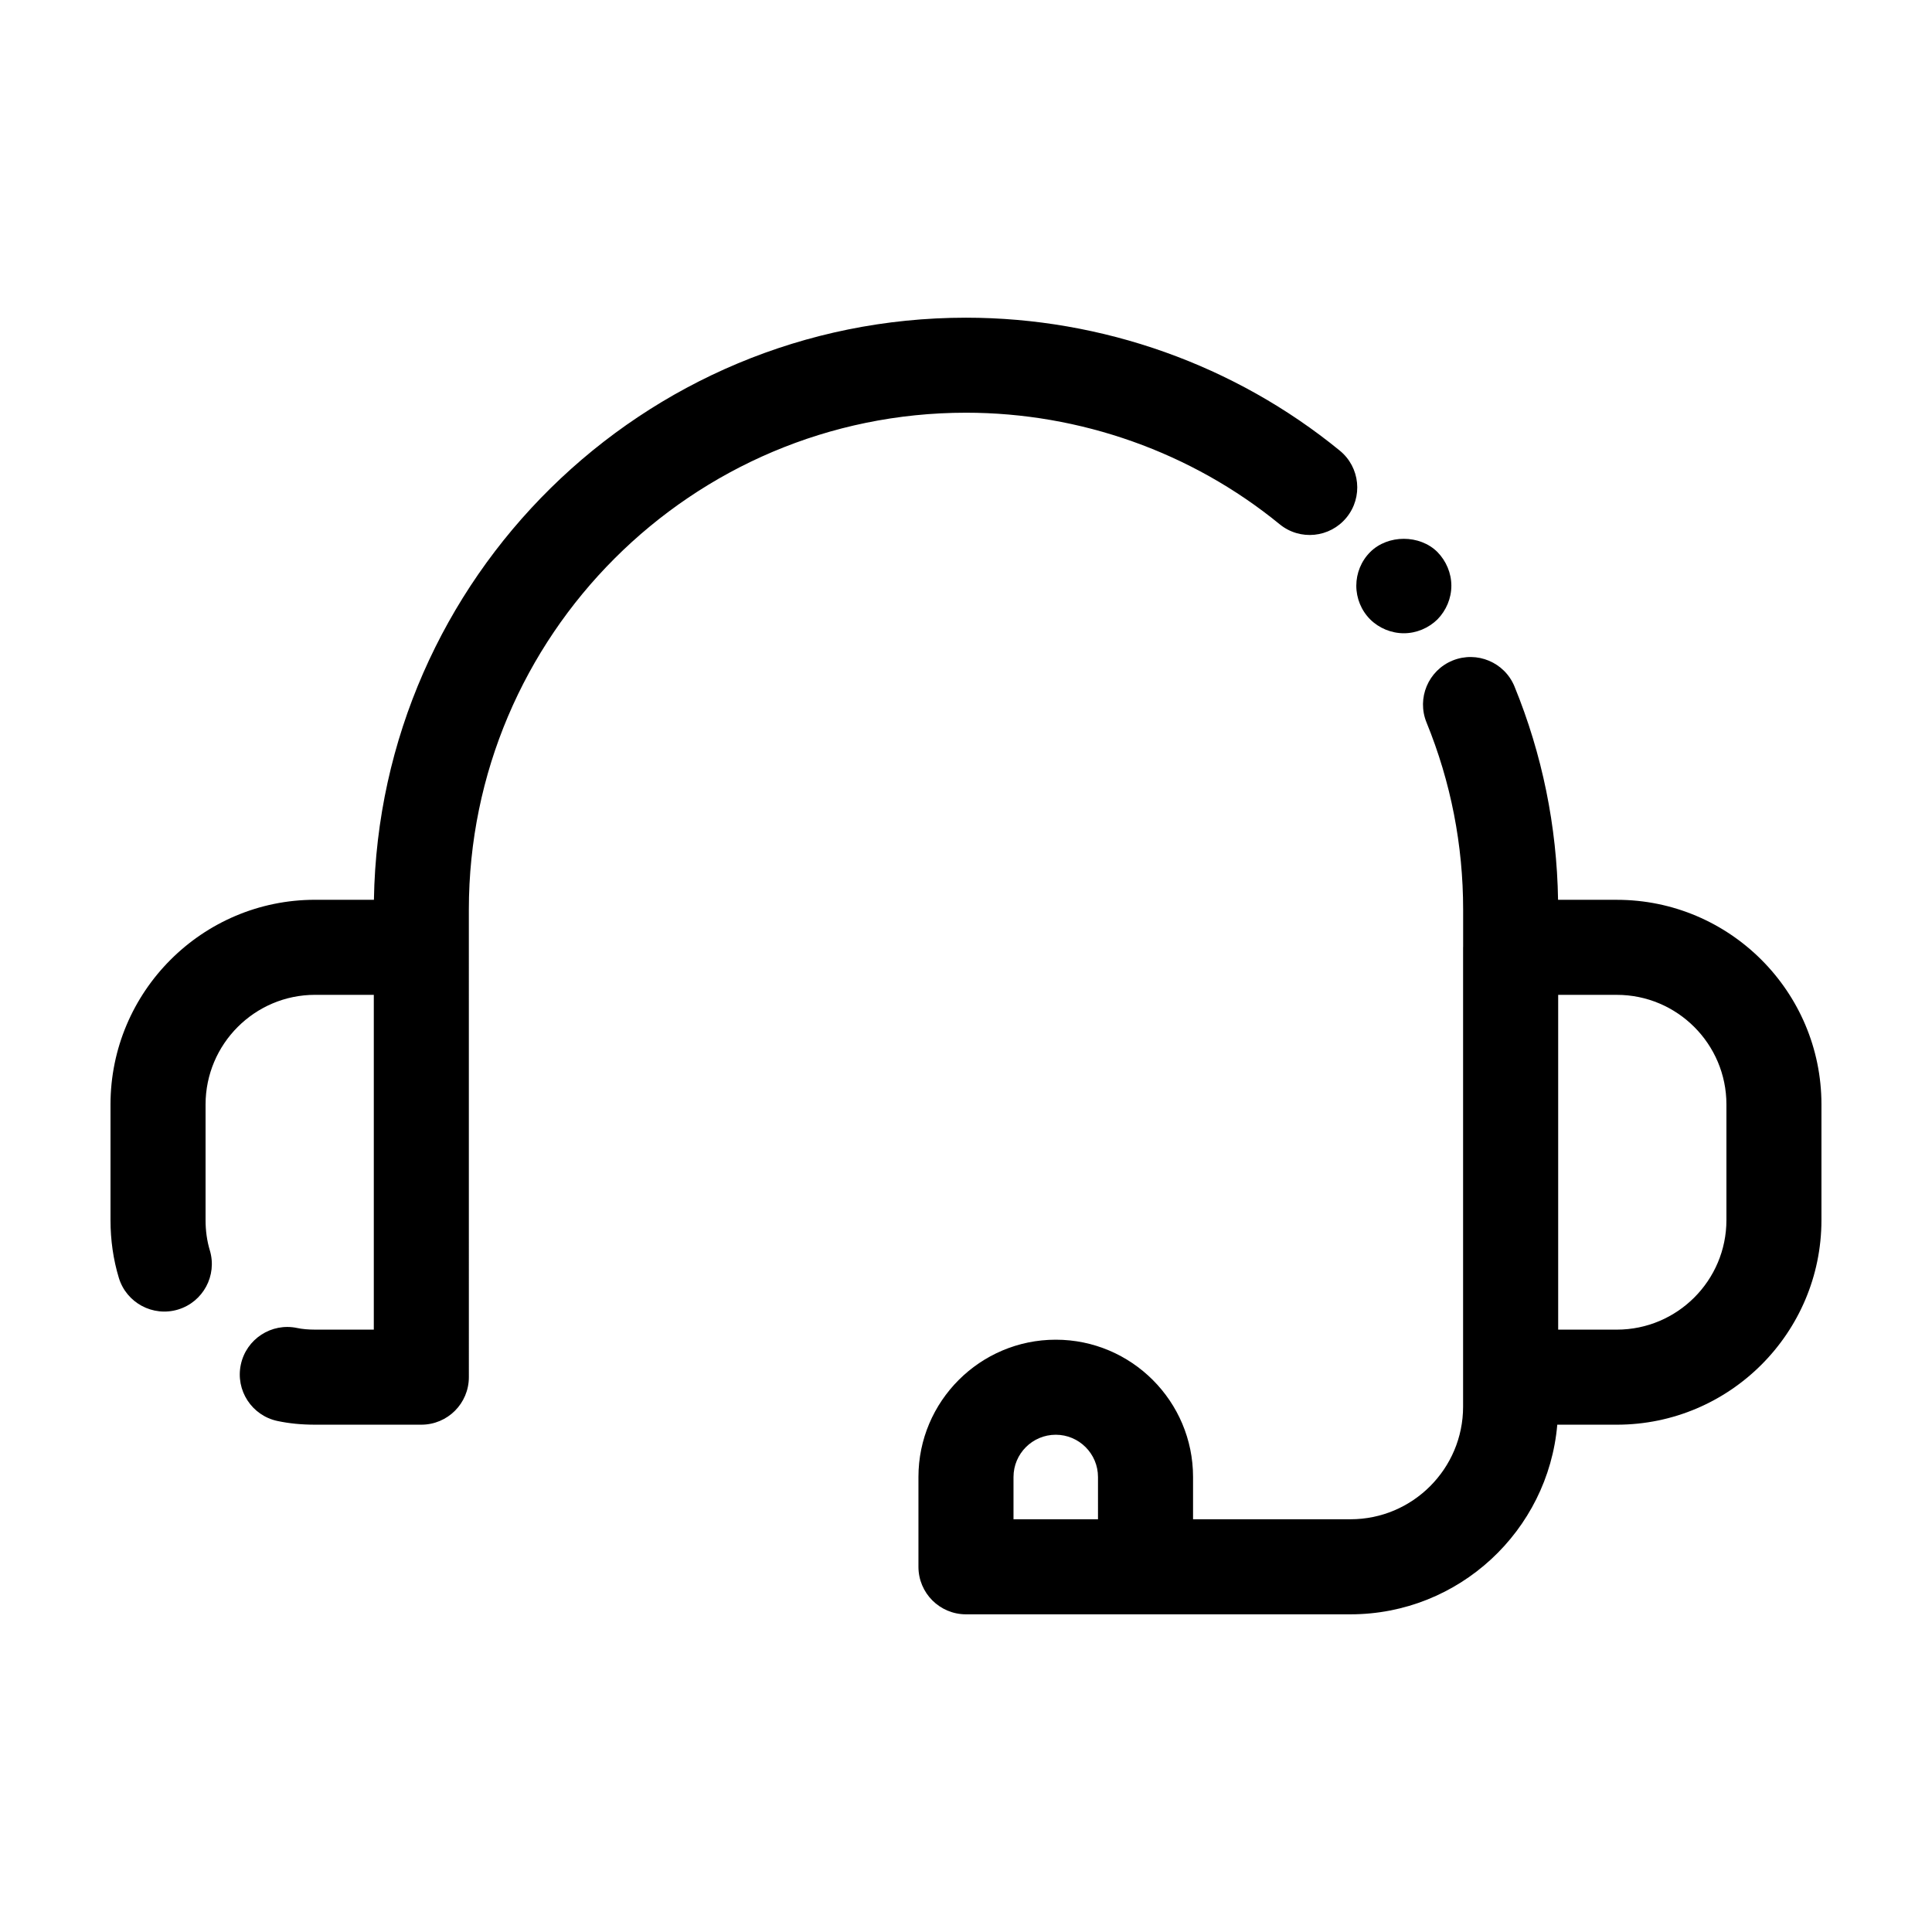
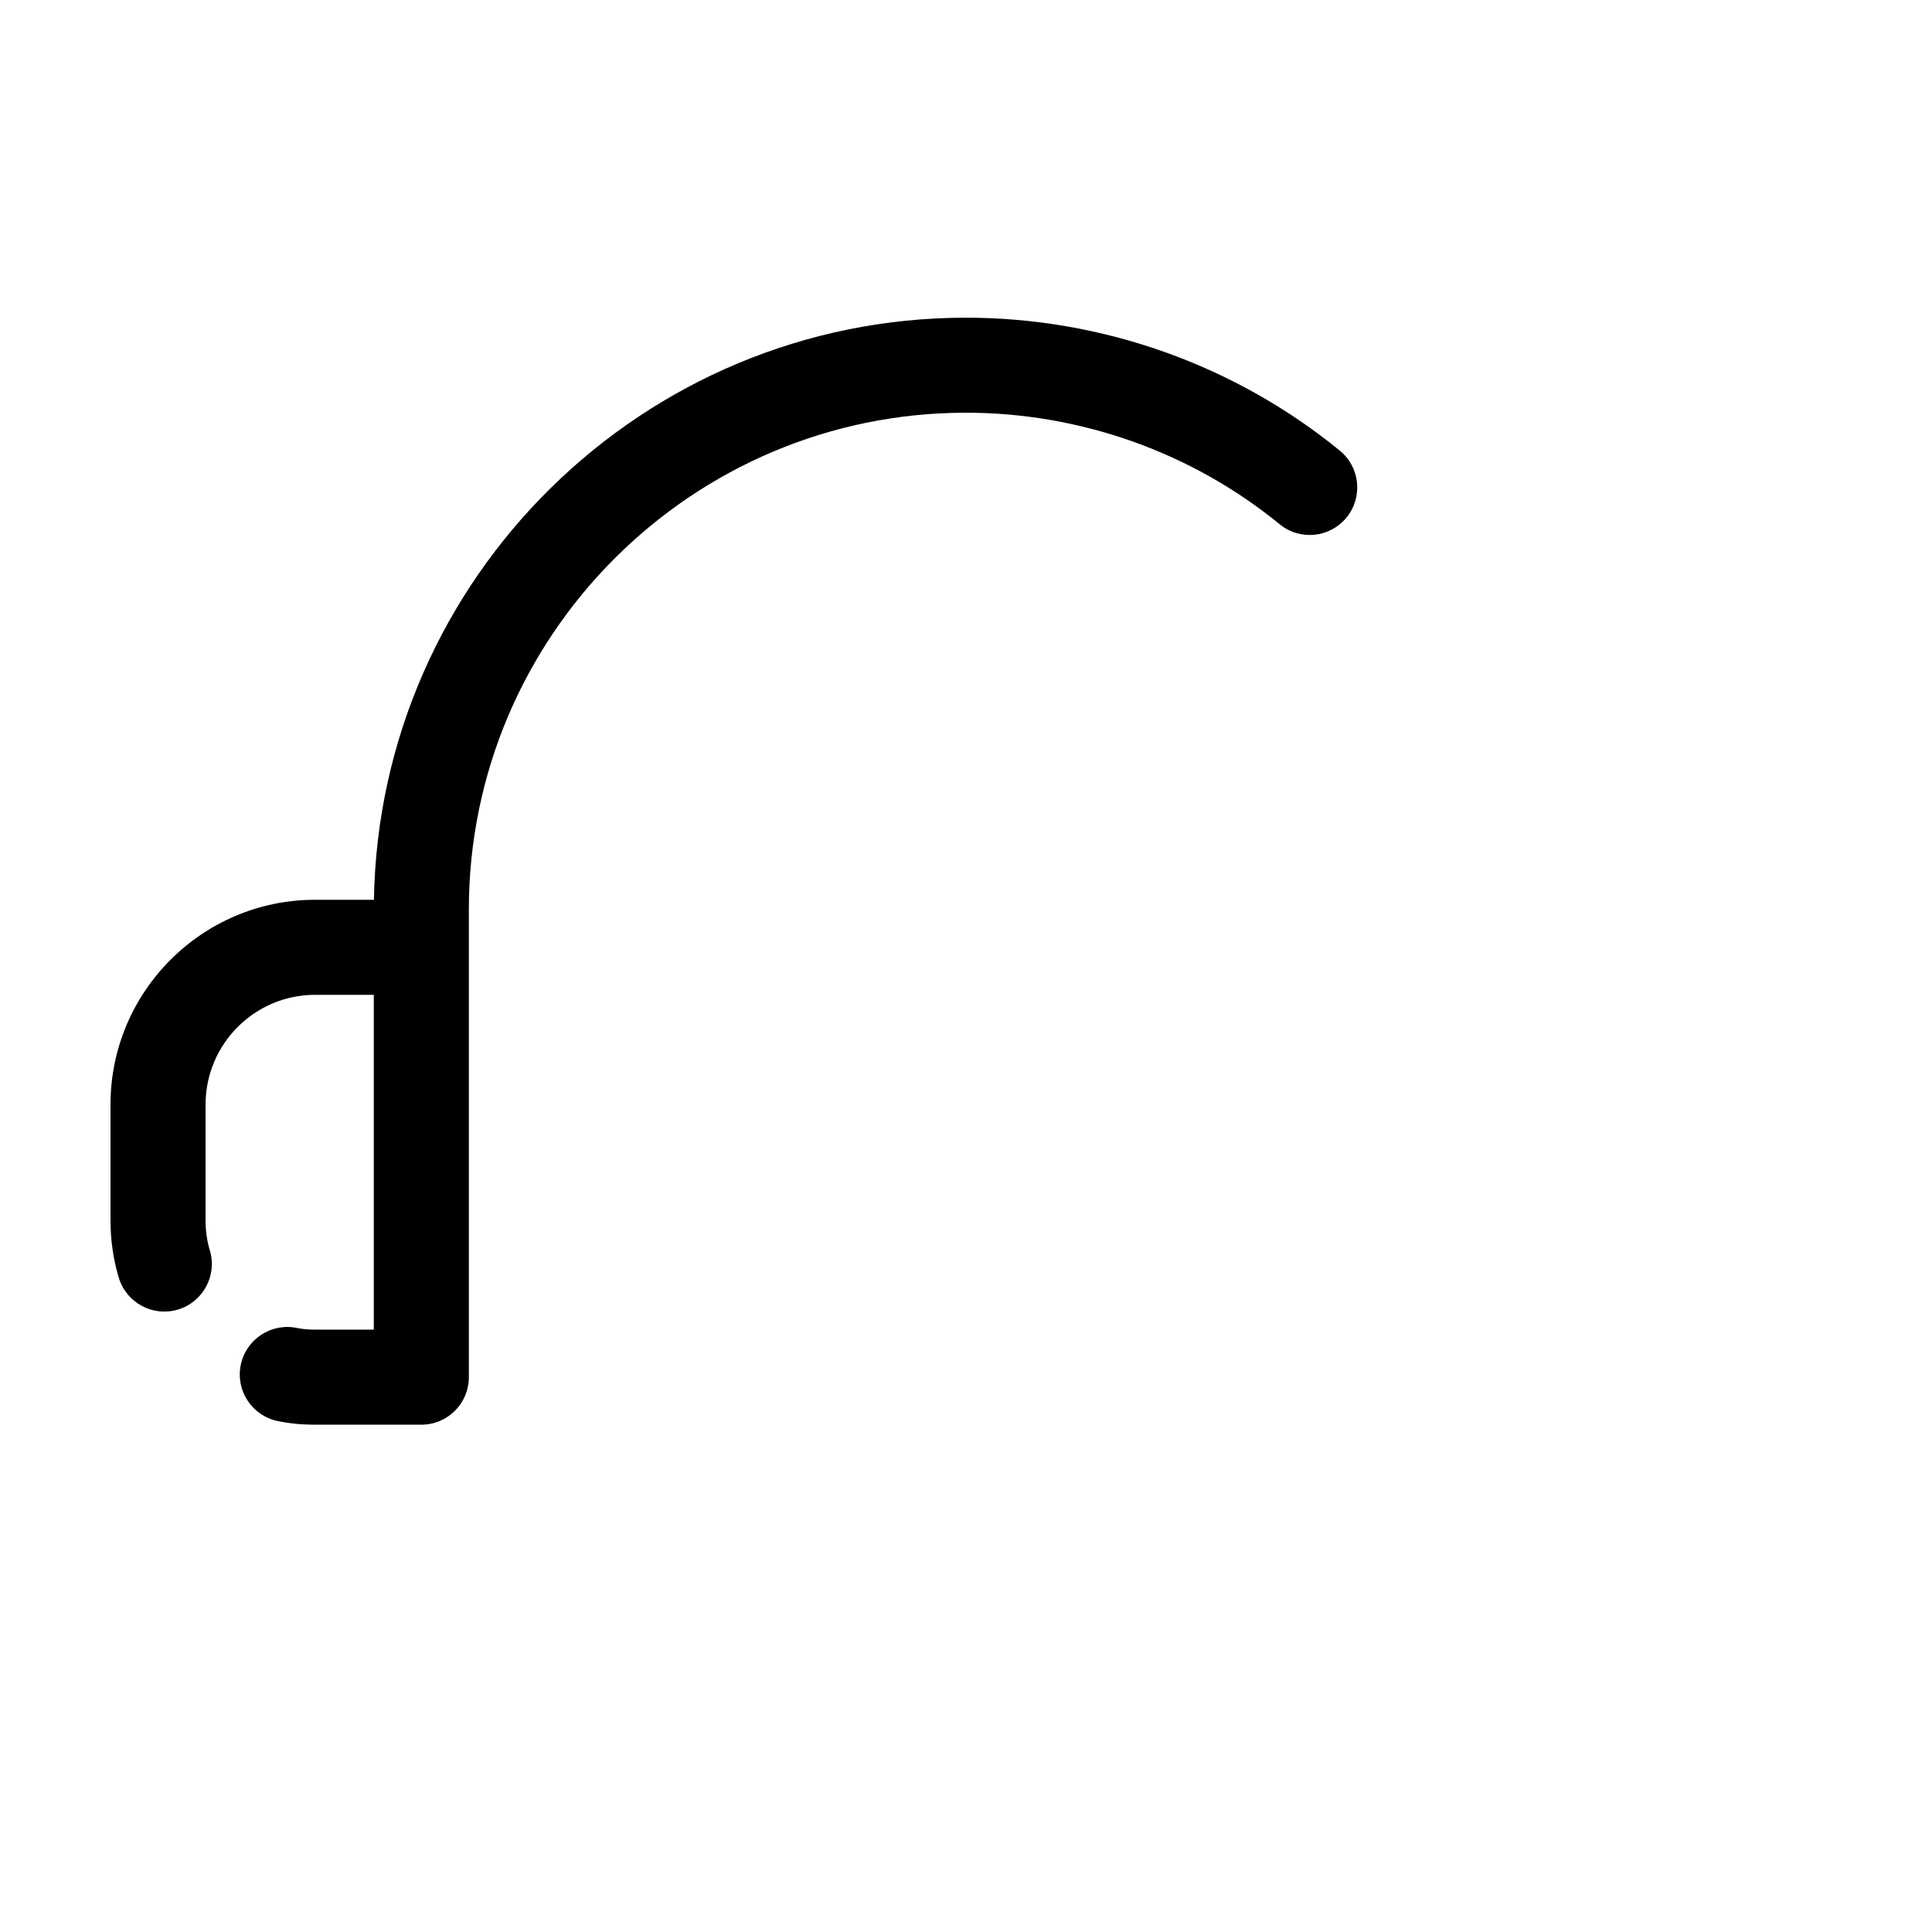
<svg xmlns="http://www.w3.org/2000/svg" fill="#000000" width="800px" height="800px" version="1.1" viewBox="144 144 512 512">
  <g>
-     <path d="m572.48 382.46h-15.578c-0.316-19.523-4.188-38.523-11.535-56.512-2.629-6.434-9.969-9.52-16.422-6.898-6.441 2.633-9.531 9.984-6.898 16.422 6.434 15.754 9.699 32.438 9.699 49.598v9.789c0 0.066-0.012 0.129-0.012 0.195v121.73c0 16.453-13.383 29.836-29.836 29.836h-41.727v-11.199c0-20.062-16.32-36.387-36.383-36.387-20.066 0.004-36.391 16.328-36.391 36.391v23.793c0 6.957 5.637 12.594 12.594 12.594h101.9c28.734 0 52.375-22.141 54.805-50.254h15.777c29.906 0.004 54.23-24.328 54.23-54.23v-30.637c0-29.902-24.324-54.23-54.227-54.23zm-137.5 164.16h-22.391v-11.199c0-6.176 5.023-11.199 11.199-11.199 6.168 0 11.191 5.023 11.191 11.199zm166.54-79.297c0 16.016-13.027 29.043-29.039 29.043h-15.547v-88.719h15.547c16.008 0 29.039 13.027 29.039 29.039z" />
    <path d="m483.12 282.93c5.387 4.414 13.324 3.602 17.723-1.781 4.402-5.383 3.606-13.32-1.781-17.723-27.793-22.719-62.973-35.234-99.059-35.234-85.66 0-155.5 68.961-156.91 154.26h-15.602c-29.887 0-54.207 24.344-54.207 54.262v30.633c0 5.289 0.738 10.426 2.199 15.266 2.004 6.668 9.047 10.43 15.691 8.43 6.66-2.008 10.434-9.031 8.43-15.691-0.75-2.484-1.129-5.18-1.129-8.004v-30.633c0-16.031 13.02-29.074 29.02-29.074h15.566v88.723h-15.566c-1.801 0-3.398-0.145-4.742-0.43-6.805-1.441-13.492 2.902-14.934 9.707-1.445 6.805 2.902 13.492 9.707 14.934 3.102 0.66 6.363 0.98 9.969 0.98h28.164c6.957 0 12.594-5.637 12.594-12.594l-0.004-123.89c0-72.613 59.105-131.7 131.75-131.7 30.293 0.004 59.805 10.496 83.117 29.551z" />
-     <path d="m507.11 308.14c2.316 2.316 5.594 3.68 8.922 3.68 3.32 0 6.547-1.363 8.914-3.68 2.316-2.367 3.68-5.59 3.68-8.914 0-3.324-1.363-6.547-3.68-8.922-4.684-4.684-13.152-4.684-17.836 0-2.367 2.371-3.676 5.594-3.676 8.922 0.004 3.324 1.312 6.547 3.676 8.914z" />
  </g>
</svg>